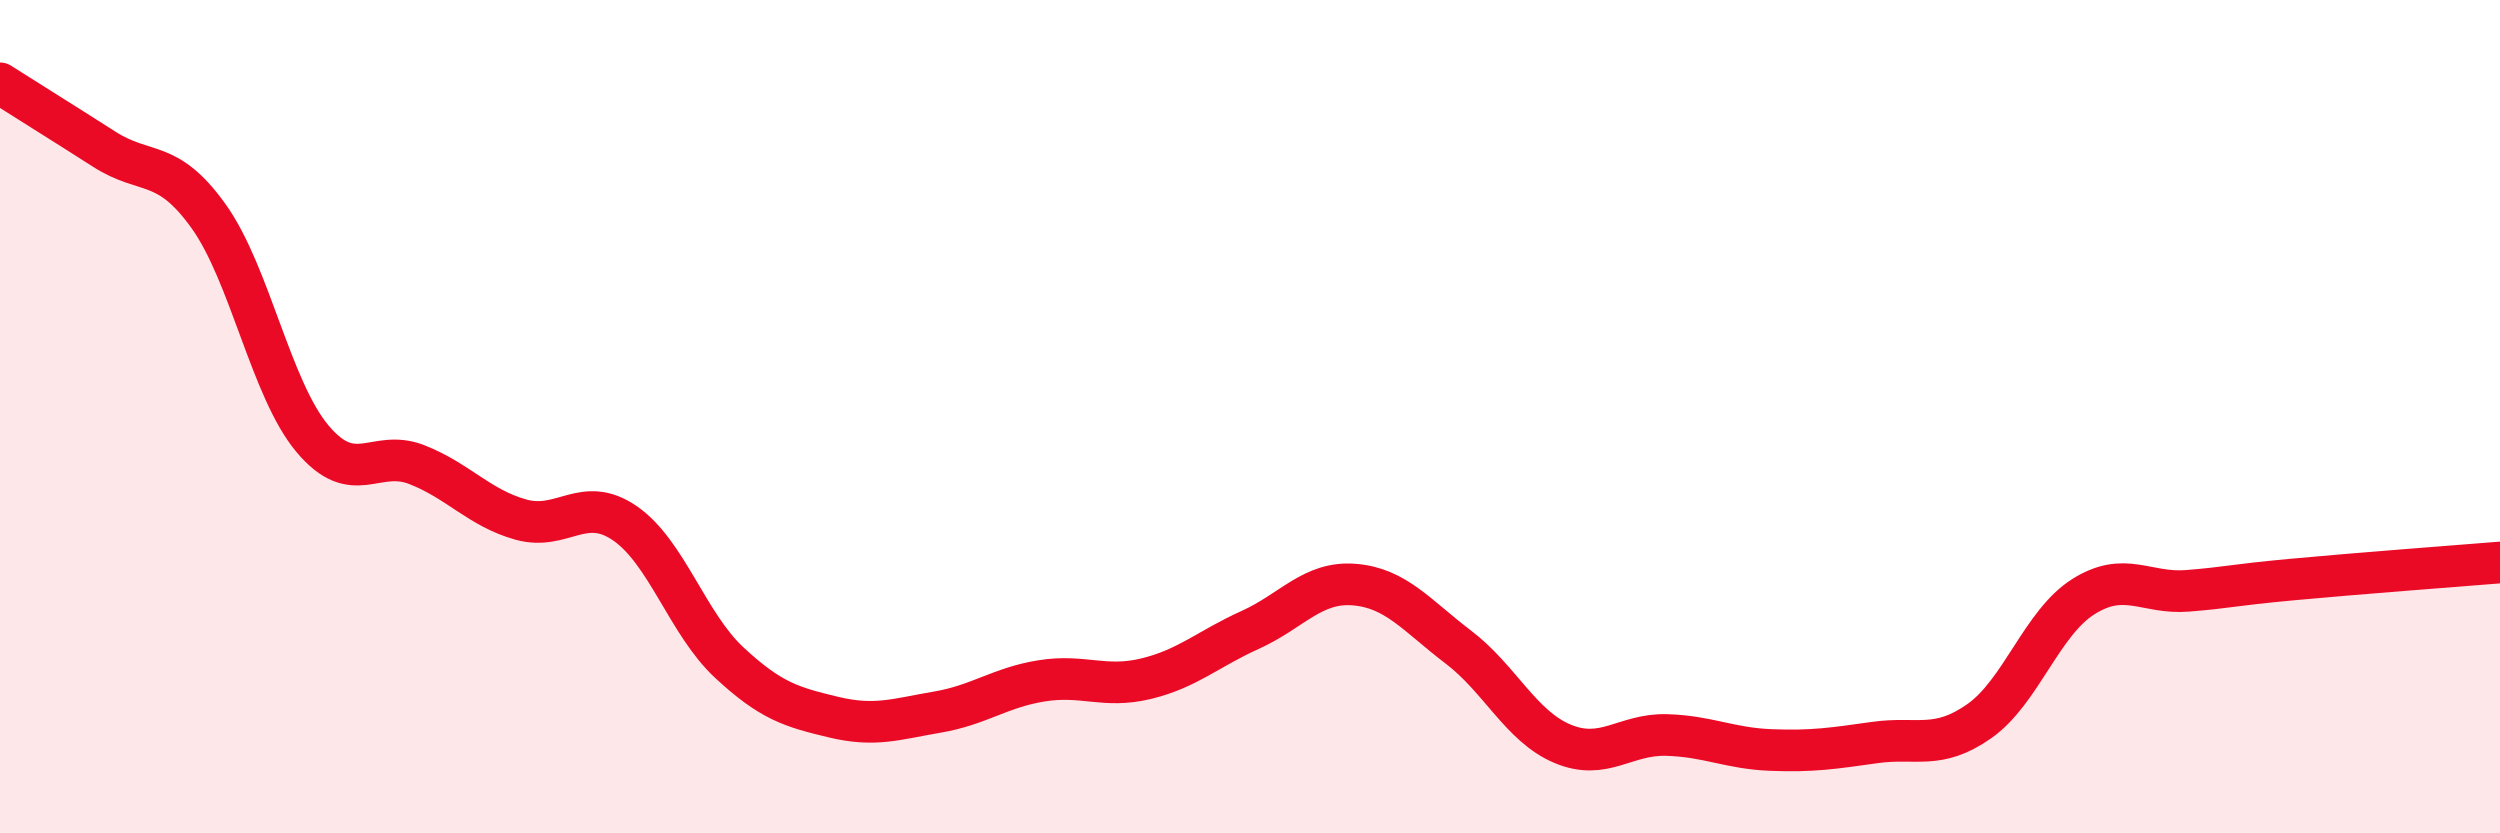
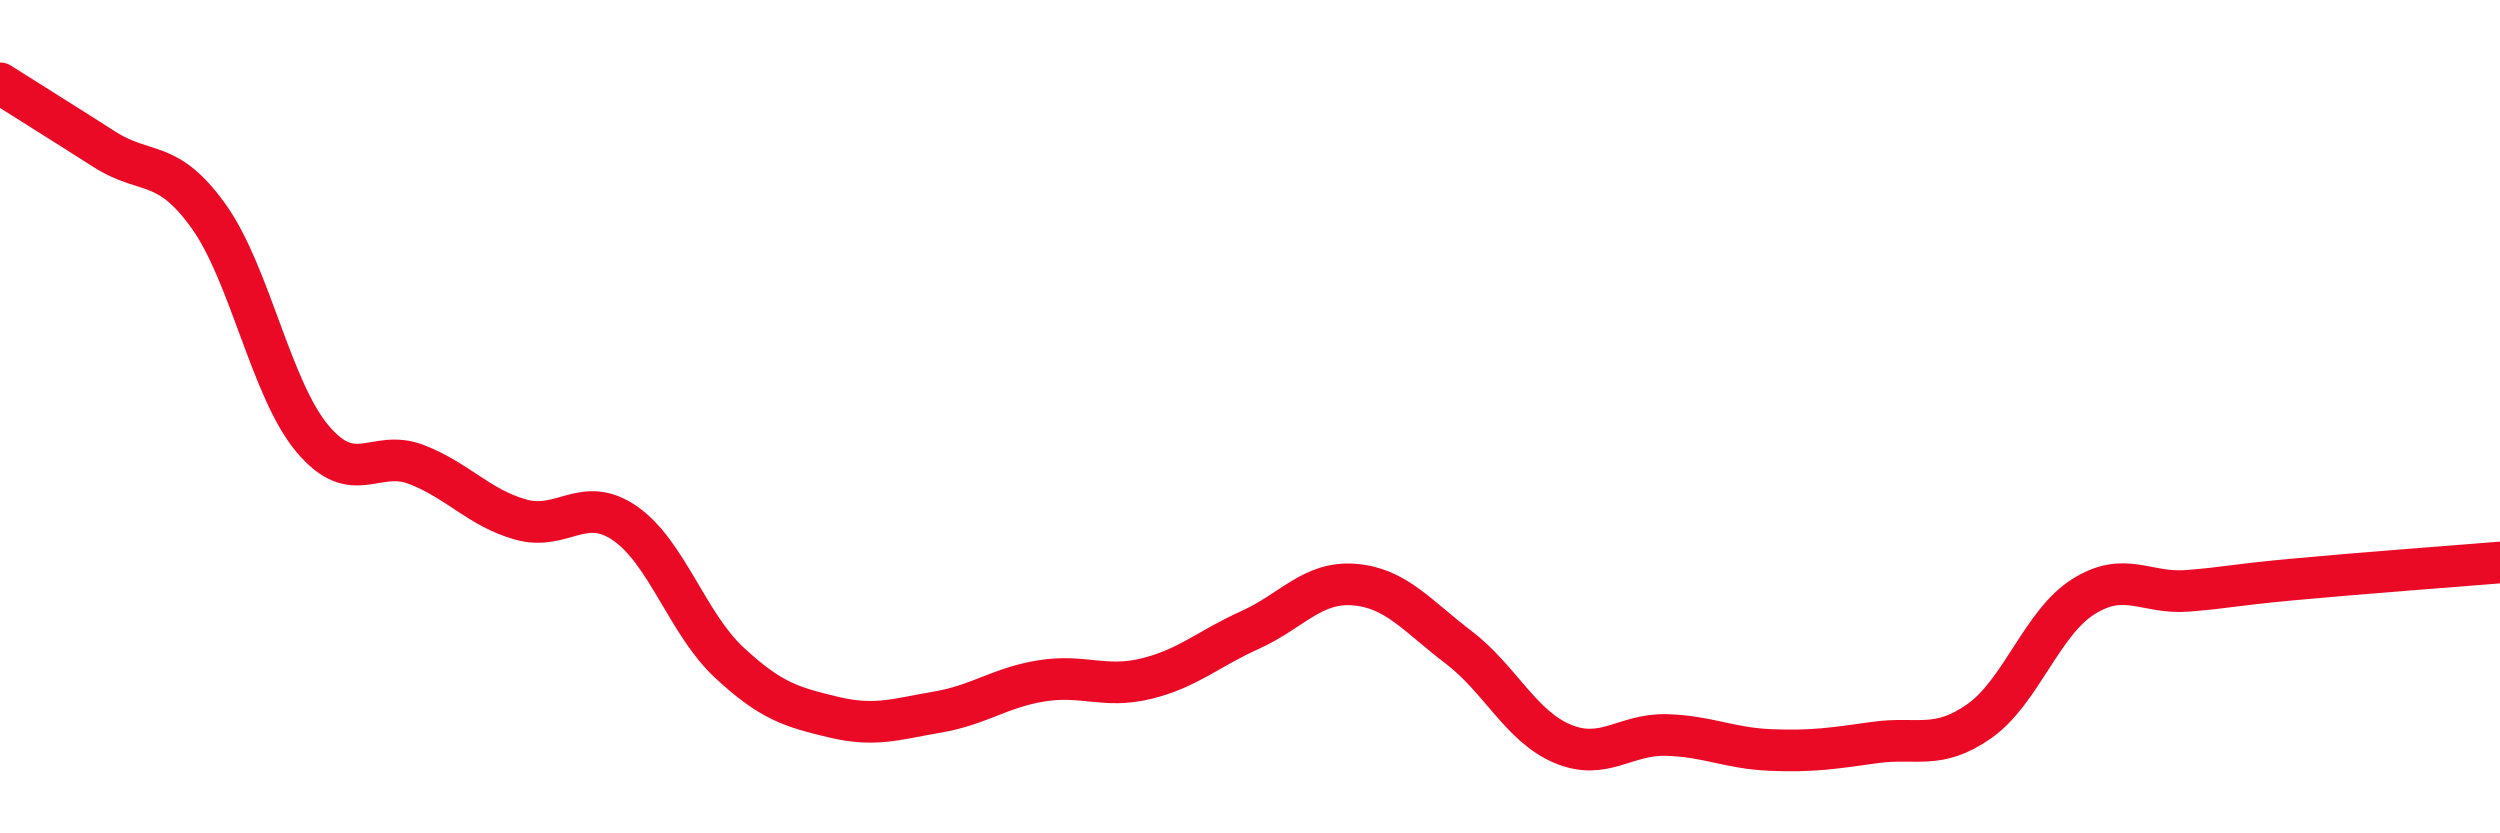
<svg xmlns="http://www.w3.org/2000/svg" width="60" height="20" viewBox="0 0 60 20">
-   <path d="M 0,2 C 0.5,2.32 1.5,2.94 2.5,3.58 C 3.5,4.22 4,3.79 5,5.18 C 6,6.57 6.5,9.34 7.5,10.53 C 8.5,11.72 9,10.76 10,11.15 C 11,11.54 11.5,12.19 12.5,12.47 C 13.5,12.75 14,11.87 15,12.56 C 16,13.25 16.5,14.97 17.5,15.9 C 18.5,16.83 19,16.97 20,17.21 C 21,17.45 21.5,17.26 22.5,17.09 C 23.5,16.92 24,16.5 25,16.34 C 26,16.18 26.5,16.53 27.5,16.29 C 28.5,16.05 29,15.57 30,15.12 C 31,14.67 31.5,13.95 32.5,14.03 C 33.5,14.11 34,14.77 35,15.53 C 36,16.29 36.5,17.43 37.5,17.85 C 38.5,18.27 39,17.61 40,17.64 C 41,17.67 41.5,17.96 42.5,18 C 43.5,18.04 44,17.96 45,17.82 C 46,17.68 46.5,18.01 47.5,17.31 C 48.5,16.61 49,14.95 50,14.32 C 51,13.69 51.5,14.26 52.5,14.18 C 53.5,14.1 53.5,14.05 55,13.91 C 56.5,13.77 59,13.58 60,13.5L60 20L0 20Z" fill="#EB0A25" opacity="0.1" stroke-linecap="round" stroke-linejoin="round" />
  <path d="M 0,2 C 0.5,2.32 1.5,2.94 2.5,3.58 C 3.5,4.22 4,3.79 5,5.18 C 6,6.57 6.5,9.34 7.5,10.53 C 8.5,11.72 9,10.76 10,11.15 C 11,11.54 11.5,12.19 12.5,12.47 C 13.5,12.75 14,11.87 15,12.56 C 16,13.25 16.5,14.97 17.5,15.9 C 18.5,16.83 19,16.97 20,17.21 C 21,17.45 21.5,17.26 22.5,17.09 C 23.5,16.92 24,16.5 25,16.34 C 26,16.18 26.5,16.53 27.5,16.29 C 28.5,16.05 29,15.57 30,15.12 C 31,14.67 31.5,13.95 32.5,14.03 C 33.5,14.11 34,14.77 35,15.53 C 36,16.29 36.5,17.43 37.5,17.85 C 38.5,18.27 39,17.61 40,17.64 C 41,17.67 41.5,17.96 42.5,18 C 43.5,18.04 44,17.96 45,17.82 C 46,17.68 46.5,18.01 47.5,17.31 C 48.5,16.61 49,14.95 50,14.32 C 51,13.69 51.5,14.26 52.5,14.18 C 53.5,14.1 53.5,14.05 55,13.91 C 56.5,13.77 59,13.58 60,13.5" stroke="#EB0A25" stroke-width="1" fill="none" stroke-linecap="round" stroke-linejoin="round" />
</svg>